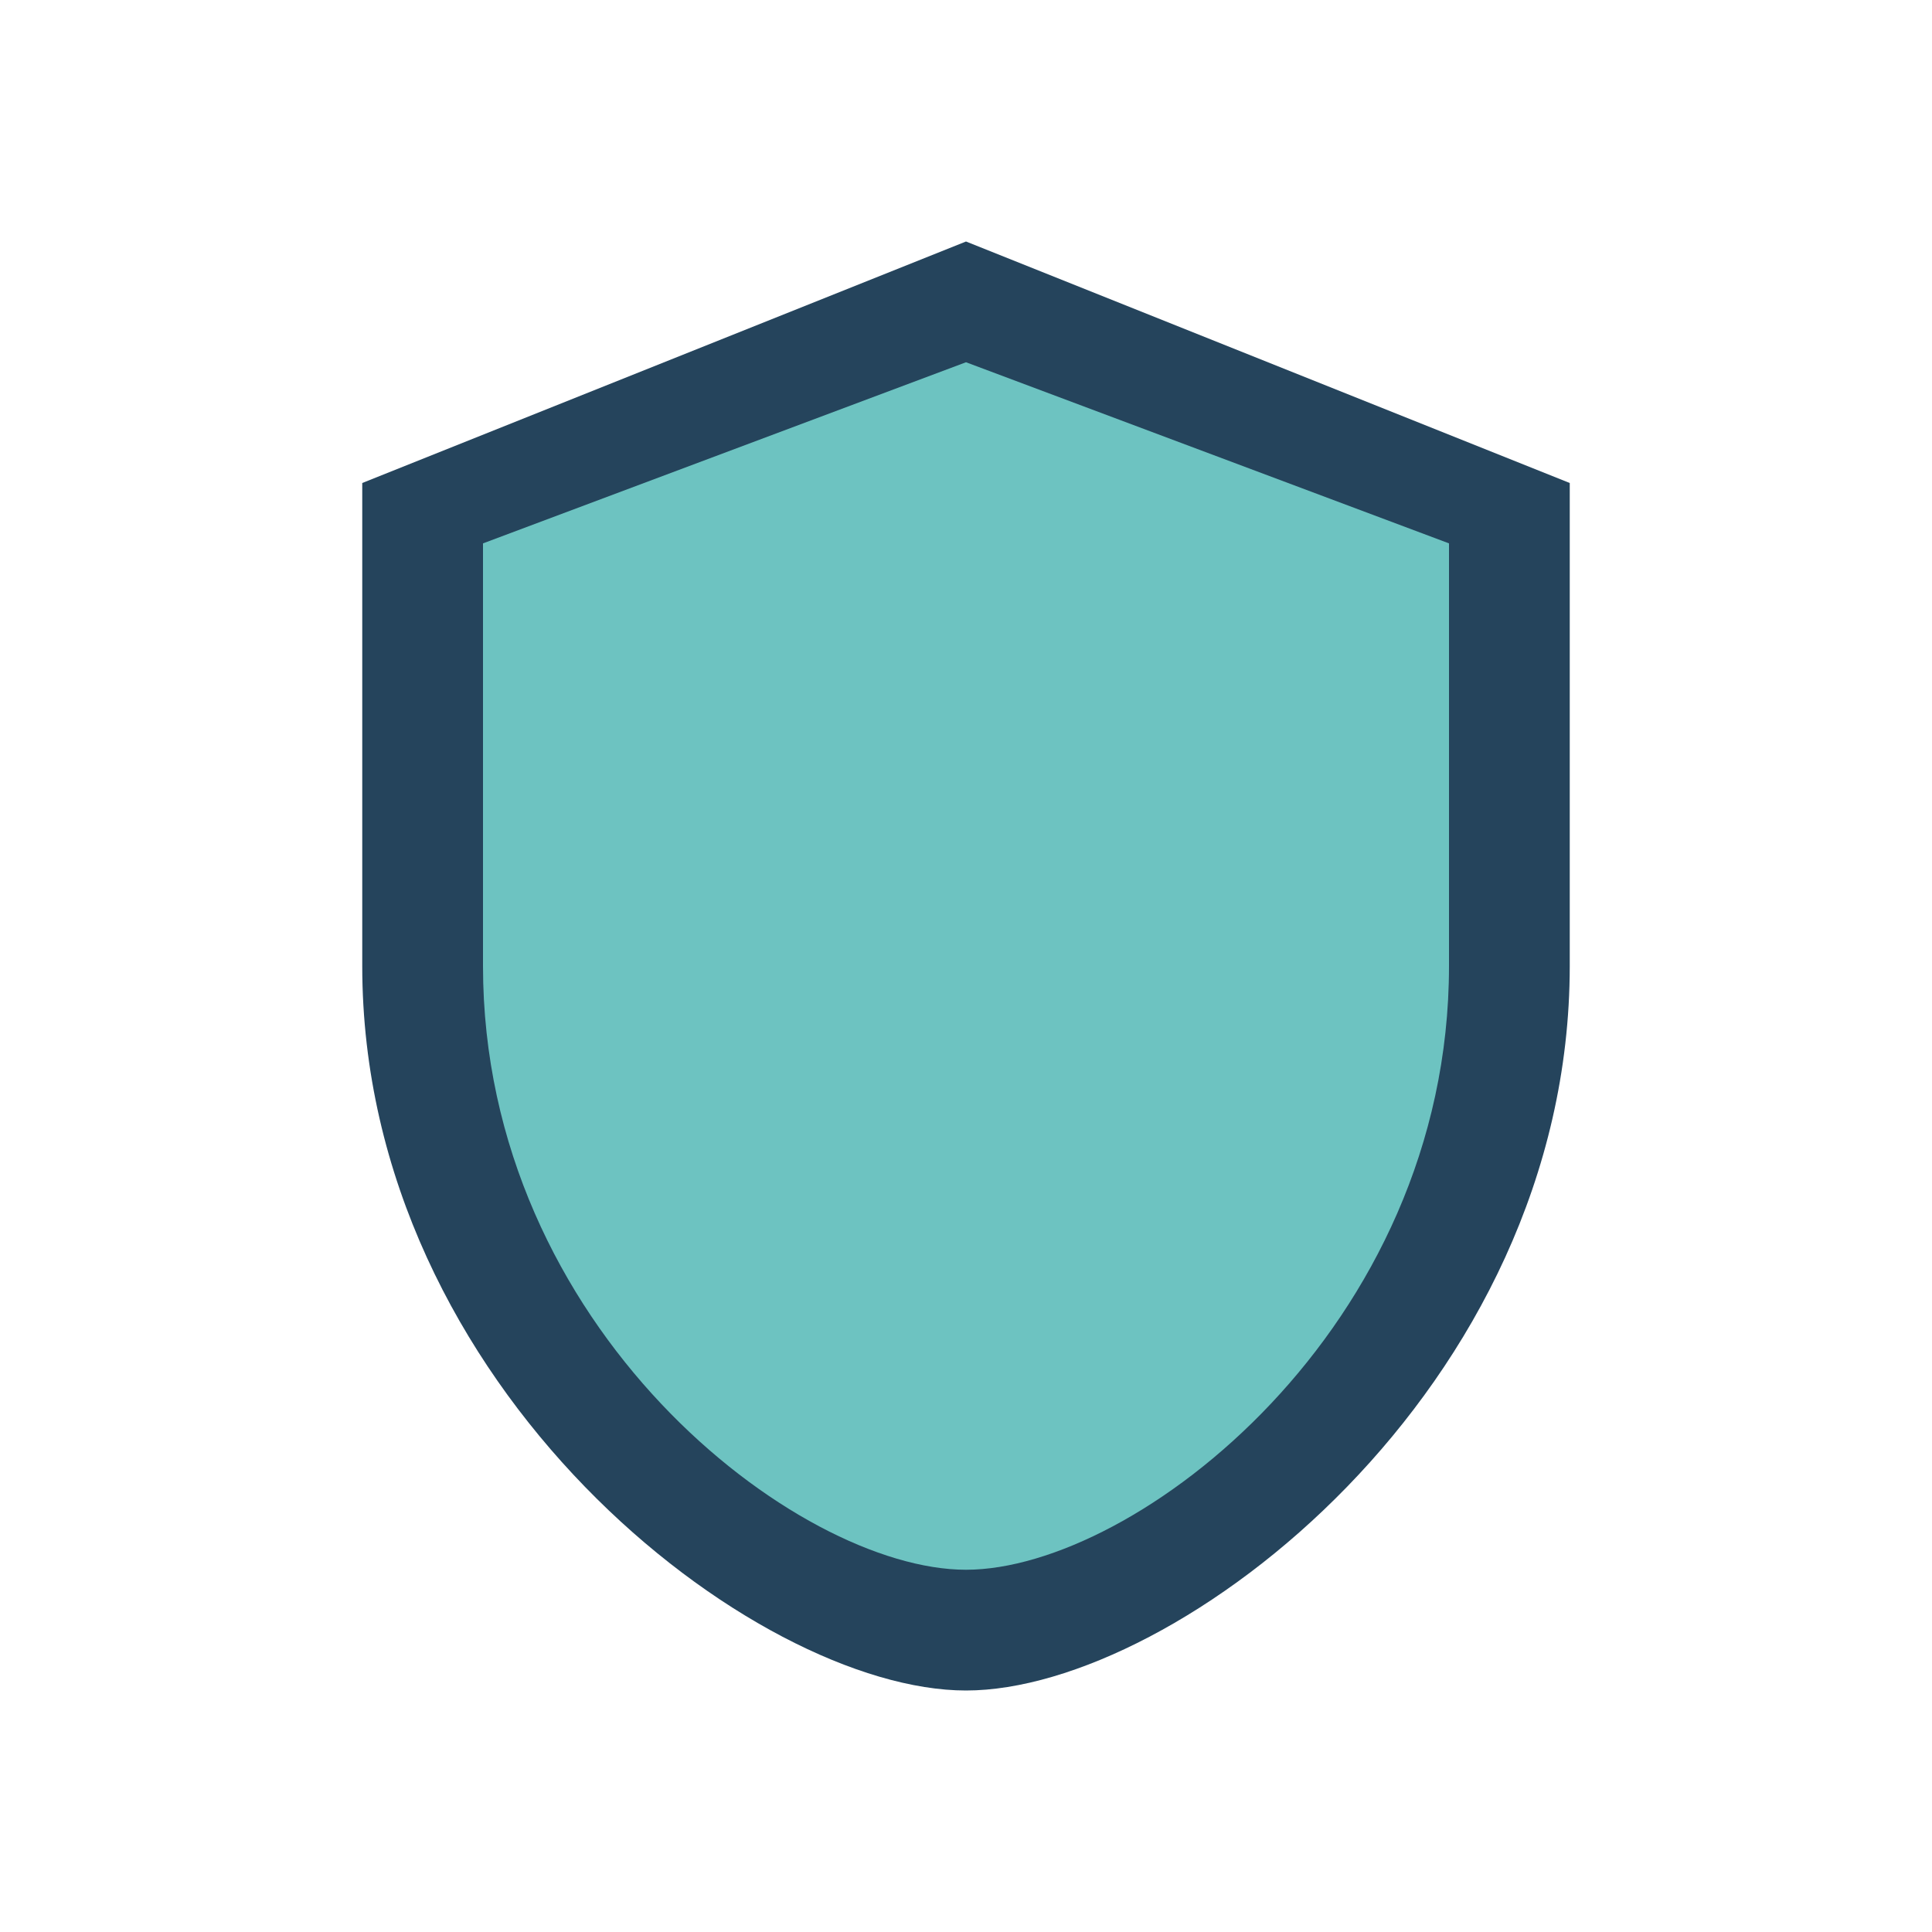
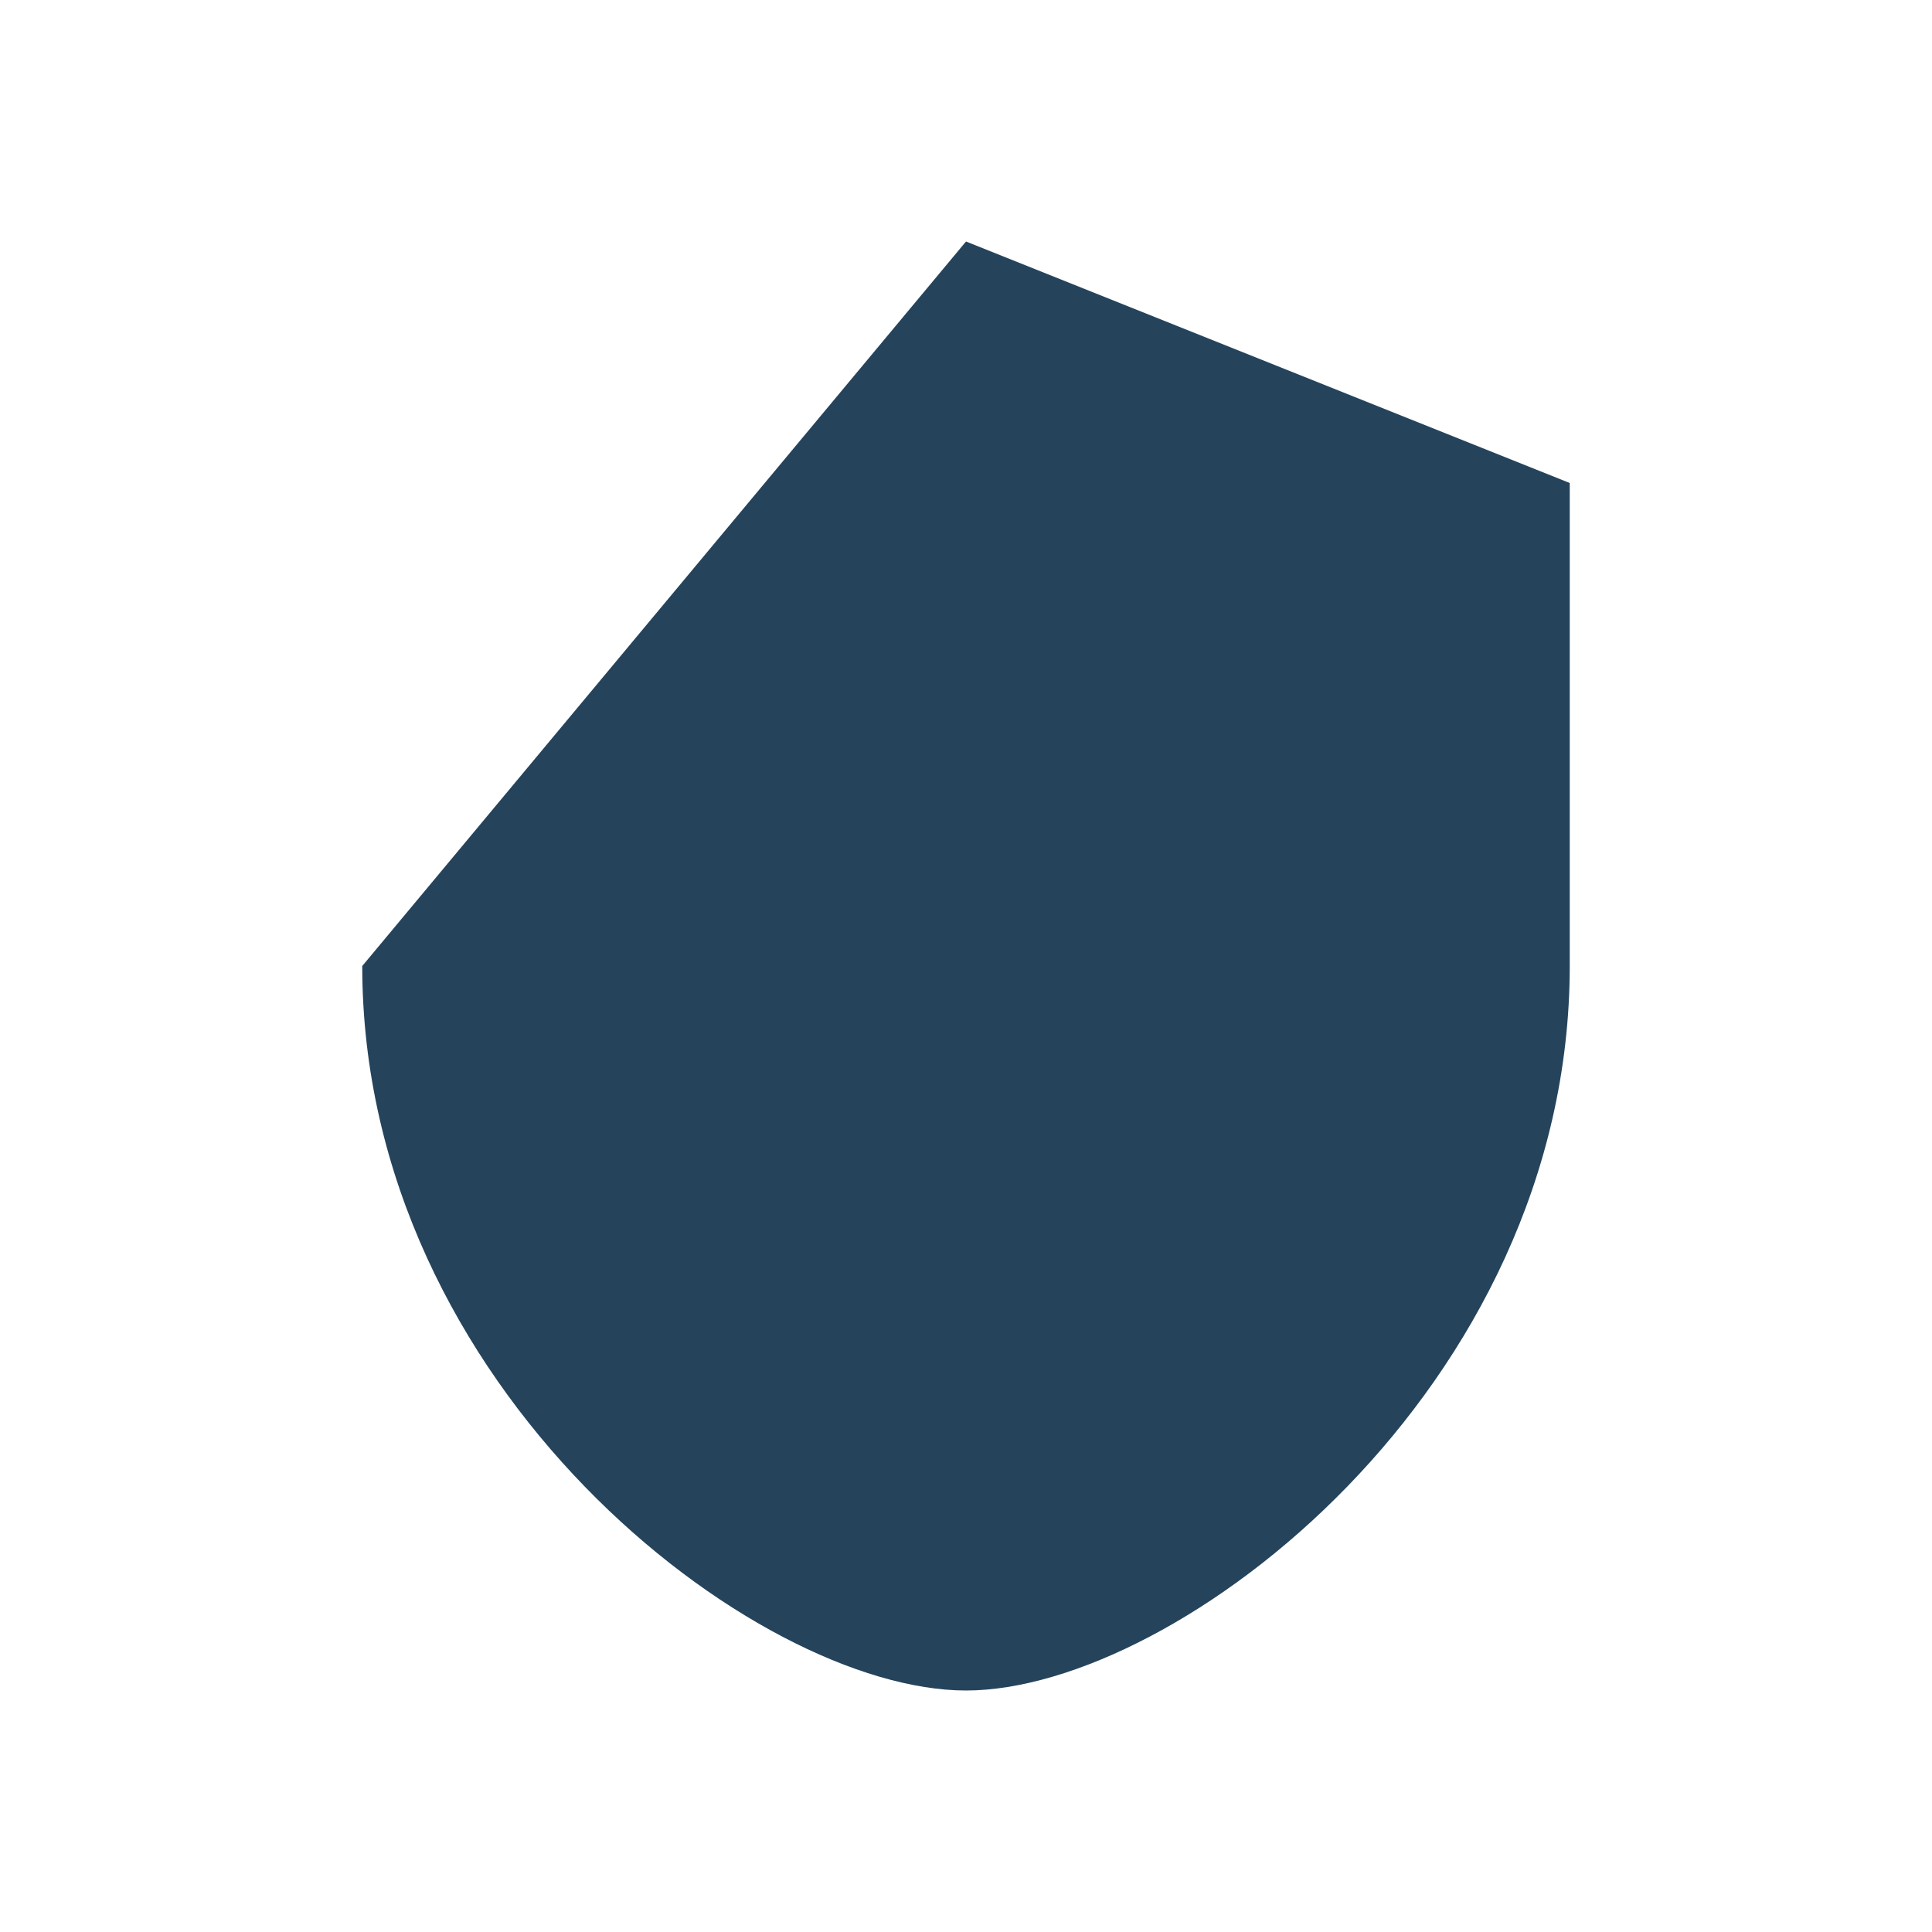
<svg xmlns="http://www.w3.org/2000/svg" width="32" height="32" viewBox="0 0 32 32">
-   <path d="M16 4l10 4v8c0 7-6.5 12-10 12S6 23 6 16V8z" fill="#25445C" />
-   <path d="M16 6l8 3v7c0 6-5.2 10-8 10s-8-4-8-10V9z" fill="#6DC3C1" />
+   <path d="M16 4l10 4v8c0 7-6.5 12-10 12S6 23 6 16z" fill="#25445C" />
</svg>